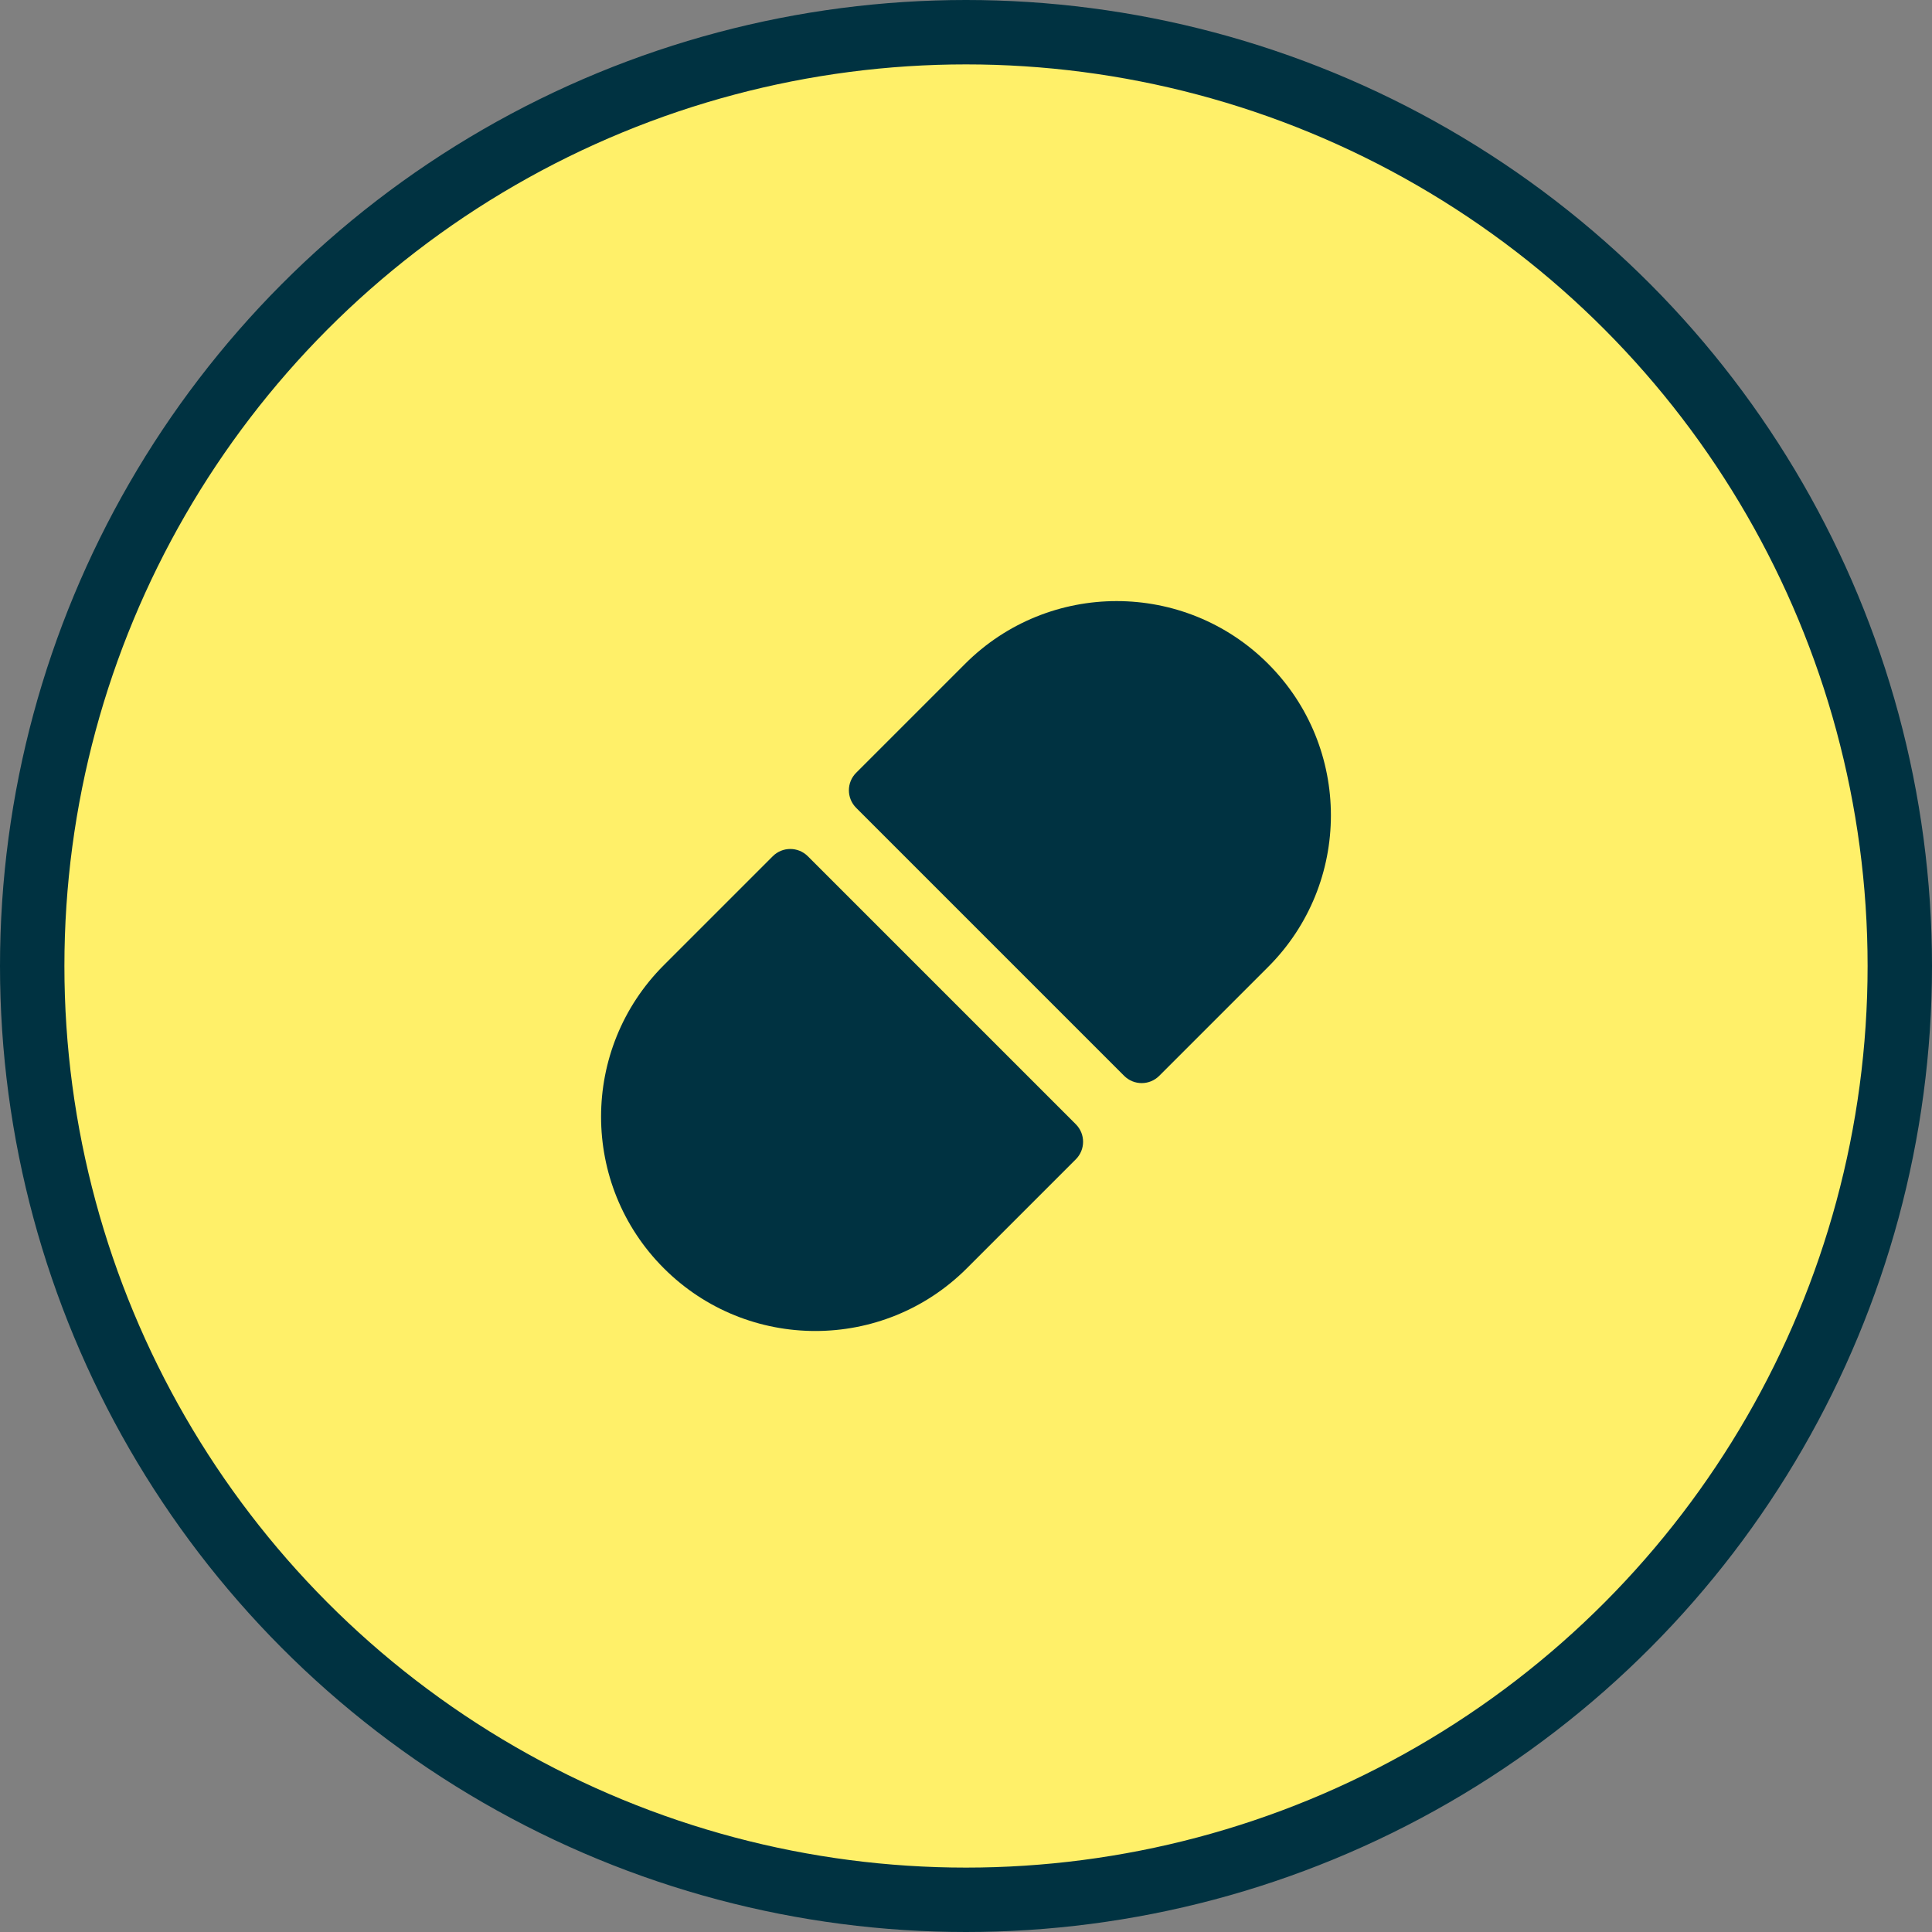
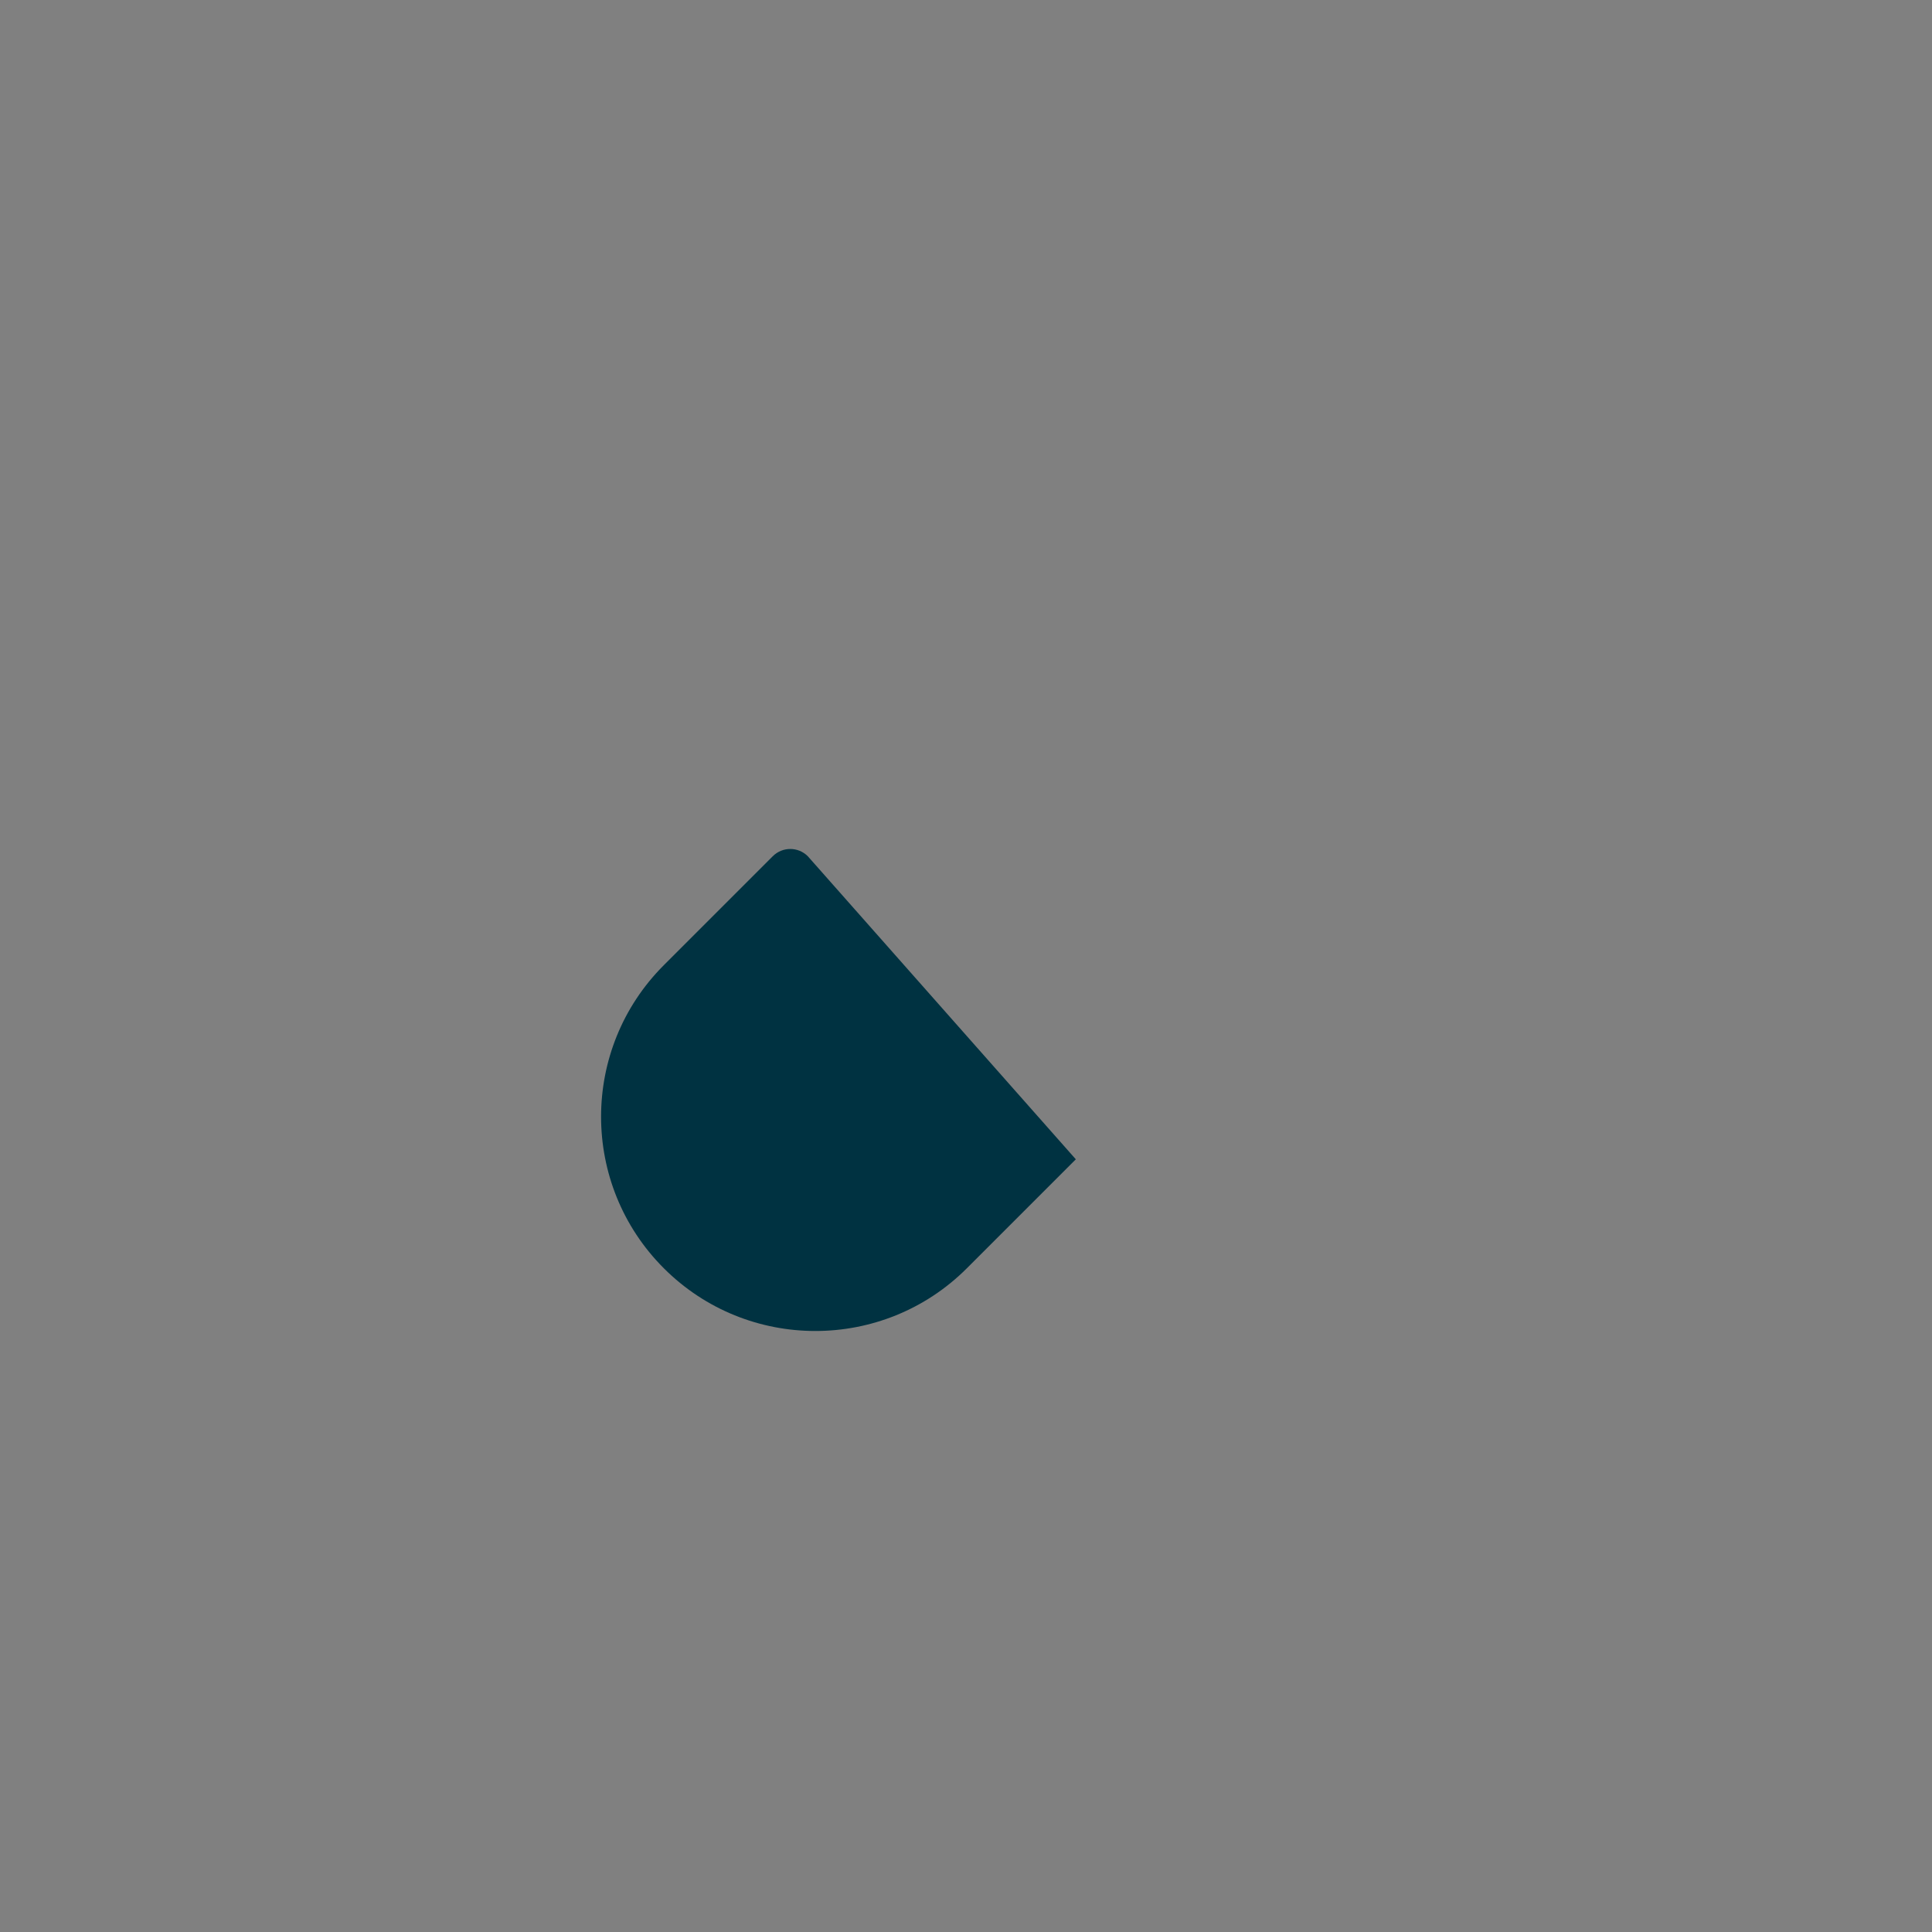
<svg xmlns="http://www.w3.org/2000/svg" fill="none" height="90" viewBox="0 0 90 90" width="90">
  <rect x="0" y="0" width="90" height="90" fill="#808080" stroke="none" />
  <clipPath id="a">
    <path d="m28 28h34v34h-34z" />
  </clipPath>
-   <circle cx="45" cy="45" fill="#fff069" r="43.5" stroke="#003241" stroke-width="3" />
  <g clip-path="url(#a)" fill="#003241">
-     <path d="m59.076 30.924c-3.897-3.897-10.221-3.897-14.118 0l-5.075 5.075c-.451.451-.451 1.182 0 1.633l12.485 12.485c.451.451 1.182.451 1.633 0l5.075-5.075c3.897-3.897 3.897-10.221 0-14.118z" />
-     <path d="m37.631 39.887c-.451-.451-1.182-.451-1.633 0l-5.075 5.075c-3.897 3.897-3.897 10.221 0 14.118 3.897 3.897 10.221 3.897 14.118 0l5.075-5.075c.451-.451.451-1.182 0-1.633z" />
+     <path d="m37.631 39.887c-.451-.451-1.182-.451-1.633 0l-5.075 5.075c-3.897 3.897-3.897 10.221 0 14.118 3.897 3.897 10.221 3.897 14.118 0l5.075-5.075z" />
  </g>
</svg>